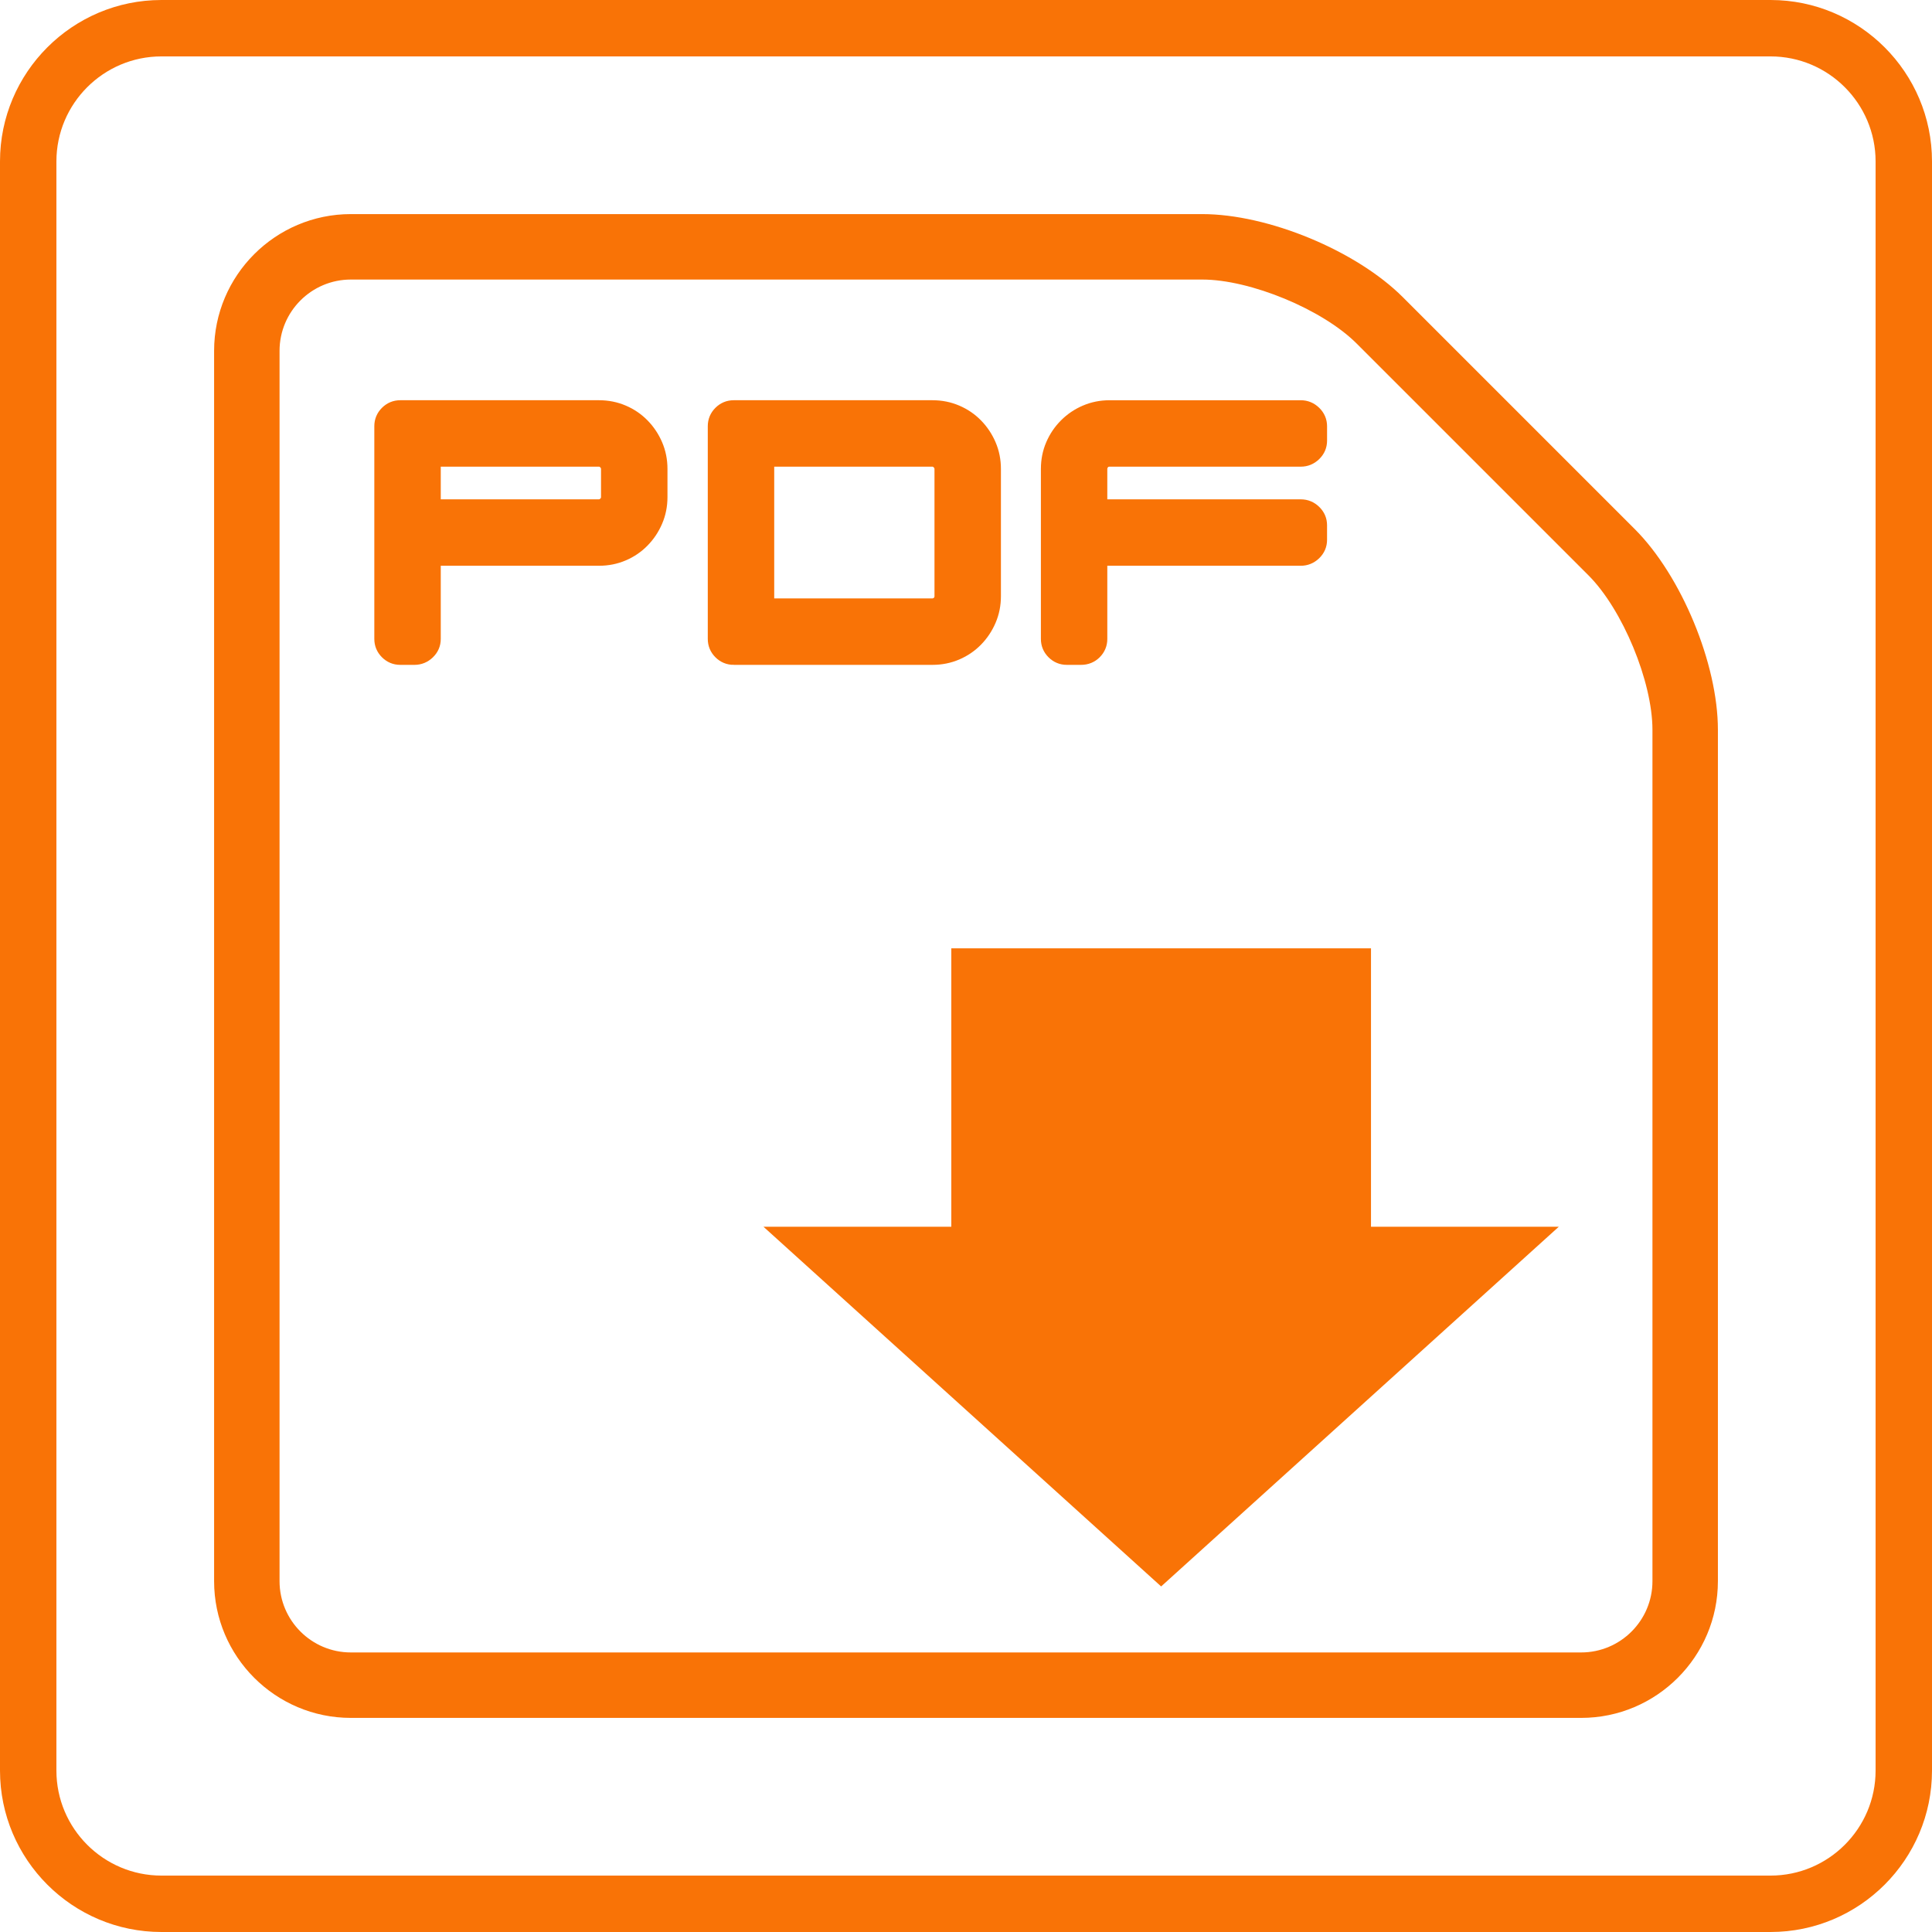
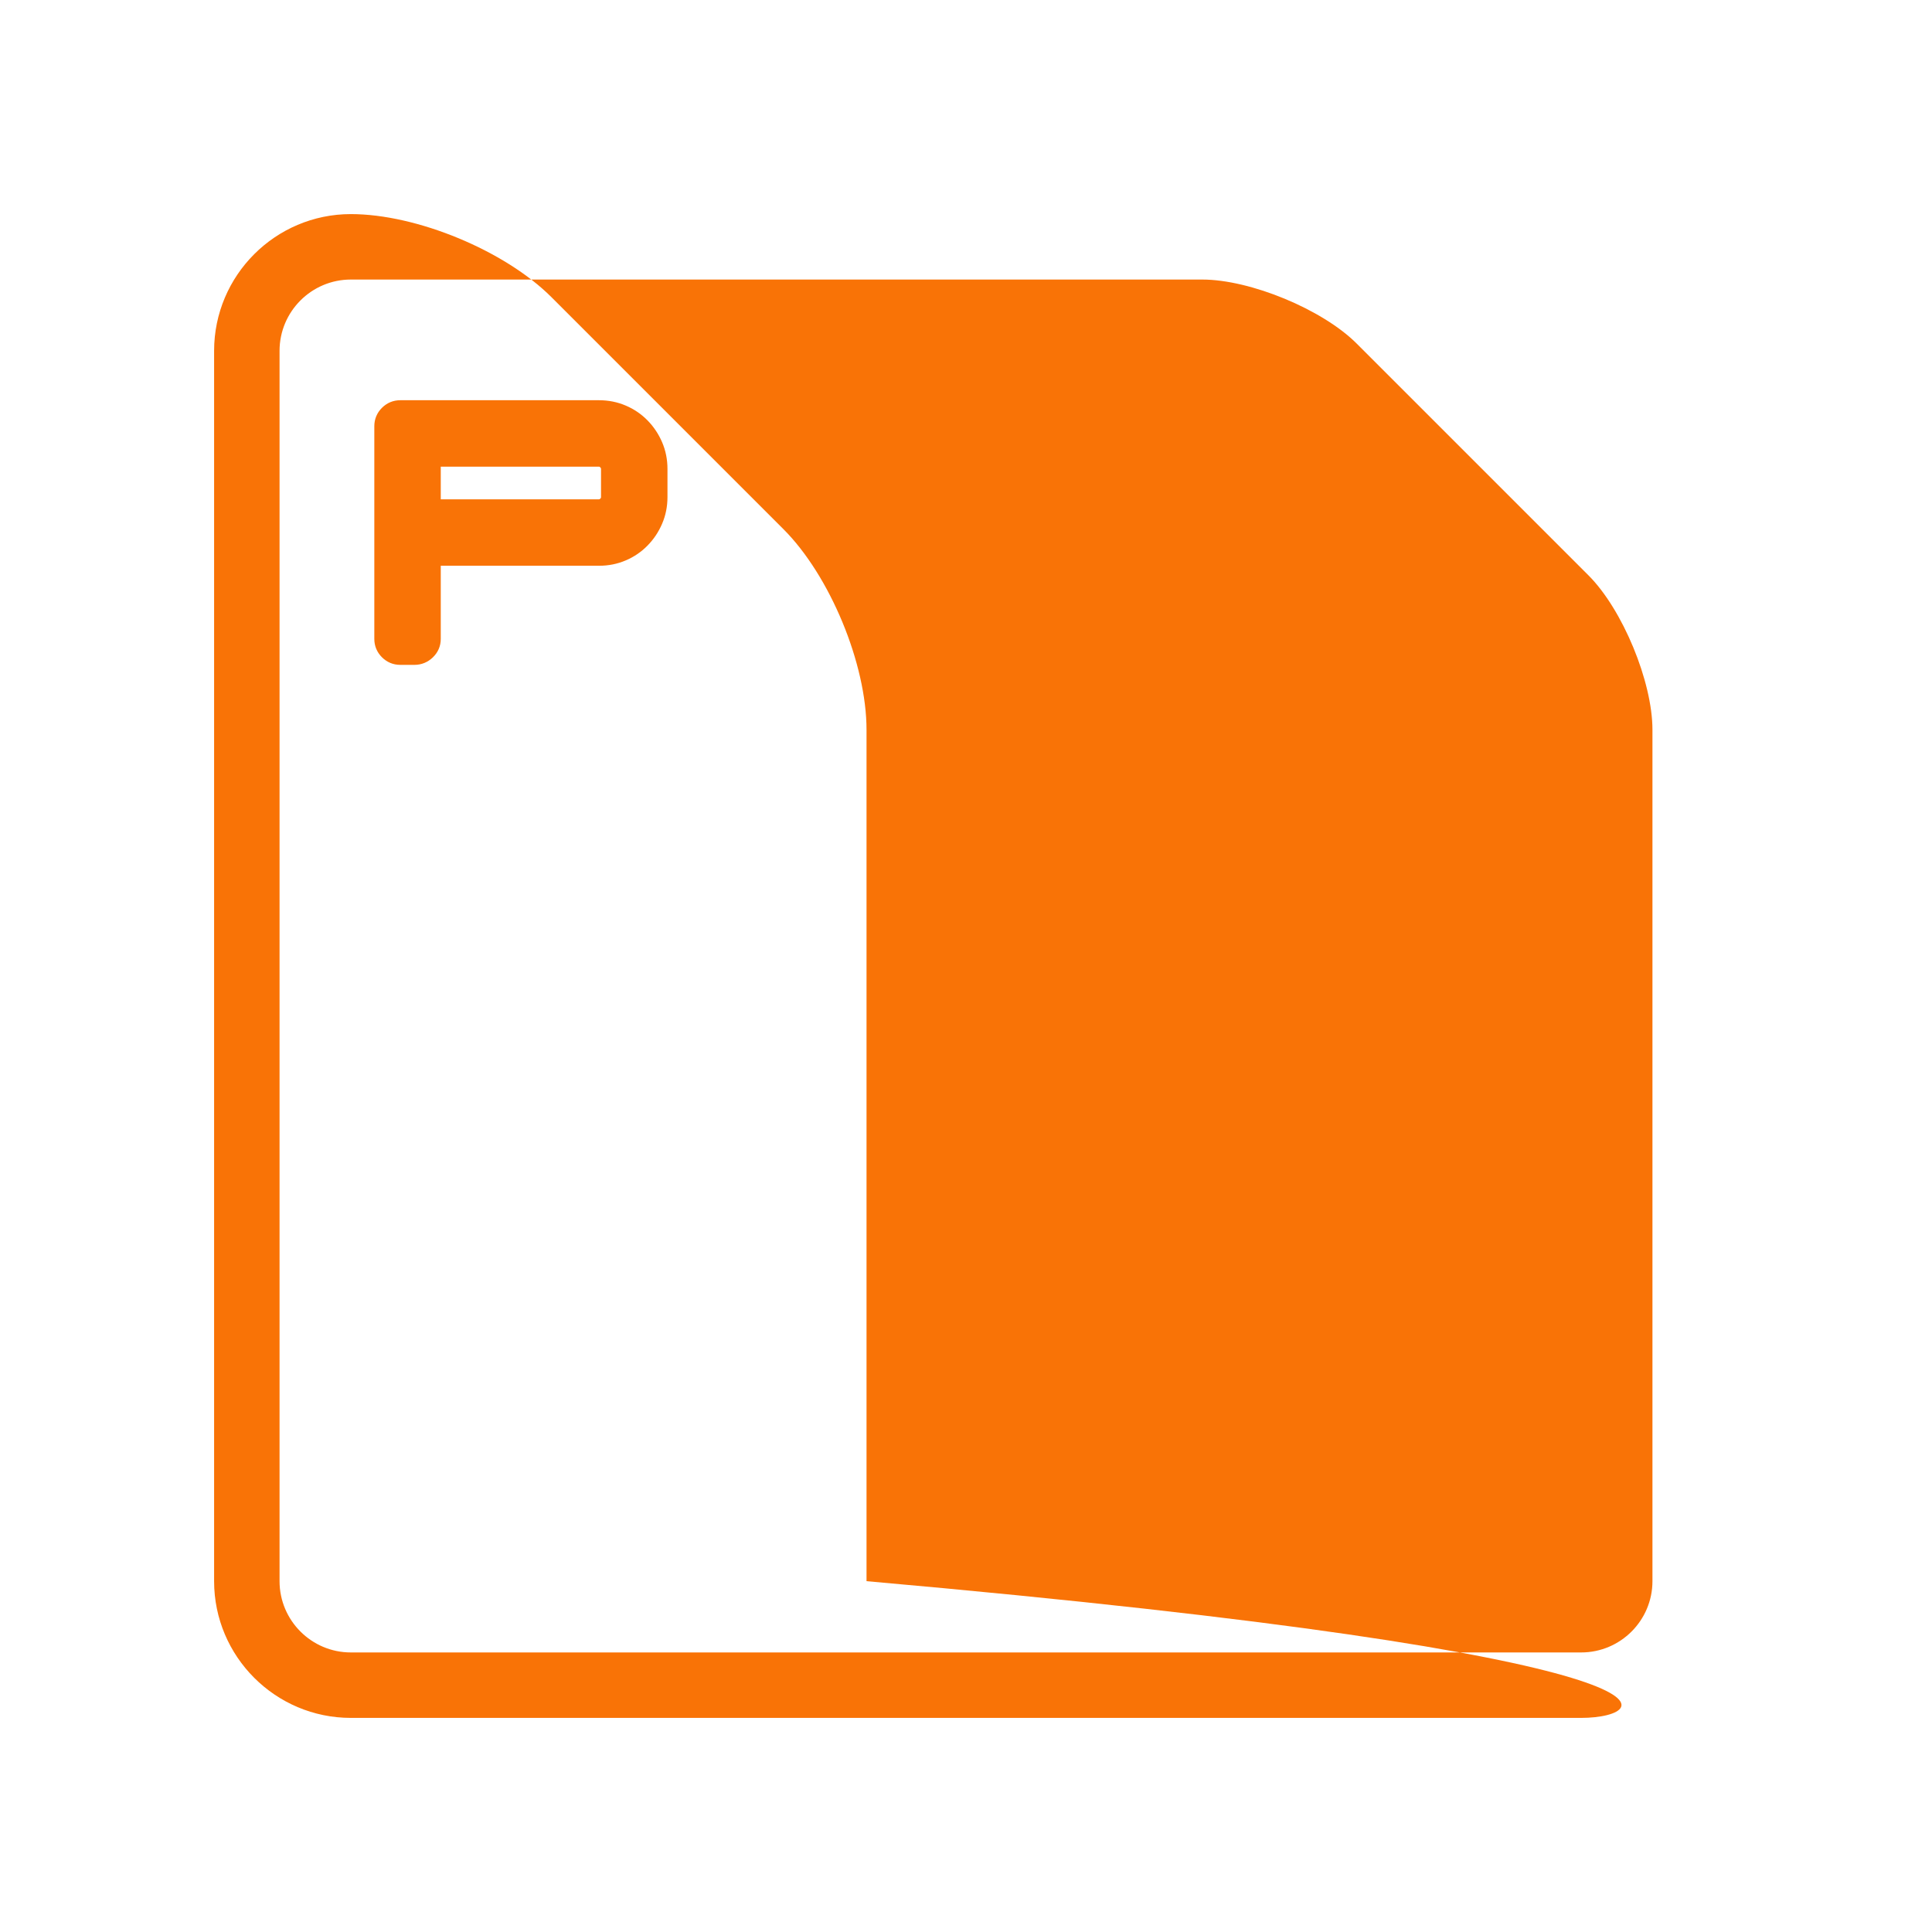
<svg xmlns="http://www.w3.org/2000/svg" version="1.1" id="Layer_1" x="0px" y="0px" width="411px" height="411px" viewBox="0 0 411 411" enable-background="new 0 0 411 411" xml:space="preserve">
  <g>
-     <path fill="#F97306" d="M376.653,411H34.347C15.408,411,0,395.594,0,376.653V34.347C0,15.408,15.408,0,34.347,0h342.307   C395.592,0,411,15.408,411,34.347v342.307C411,395.594,395.592,411,376.653,411z M34.347,12C22.024,12,12,22.024,12,34.347v342.307   C12,388.976,22.024,399,34.347,399h342.307C388.976,399,399,388.976,399,376.653V34.347C399,22.024,388.976,12,376.653,12H34.347z" />
-   </g>
+     </g>
  <g>
    <g>
-       <path fill="#F97306" d="M336.367,365.453H74.634c-16.037,0-29.087-13.05-29.087-29.086V74.633    c0-16.038,13.05-29.087,29.087-29.087h181.116c14.025,0,32.773,7.767,42.69,17.683l49.332,49.333    c9.915,9.915,17.682,28.665,17.682,42.69v181.115C365.453,352.403,352.404,365.453,336.367,365.453z M74.634,59.469    c-8.362,0-15.164,6.802-15.164,15.164v261.734c0,8.362,6.802,15.163,15.164,15.163h261.734c8.362,0,15.163-6.801,15.163-15.163    V155.252c0-10.252-6.356-25.6-13.603-32.847l-49.334-49.332c-7.246-7.248-22.597-13.604-32.845-13.604H74.634z" />
-       <polygon fill="#F97306" points="291.656,260.973 291.656,201.745 202.375,201.745 202.375,260.973 162.421,260.973     204.717,299.23 247.012,337.488 289.306,299.23 331.601,260.973   " />
+       <path fill="#F97306" d="M336.367,365.453H74.634c-16.037,0-29.087-13.05-29.087-29.086V74.633    c0-16.038,13.05-29.087,29.087-29.087c14.025,0,32.773,7.767,42.69,17.683l49.332,49.333    c9.915,9.915,17.682,28.665,17.682,42.69v181.115C365.453,352.403,352.404,365.453,336.367,365.453z M74.634,59.469    c-8.362,0-15.164,6.802-15.164,15.164v261.734c0,8.362,6.802,15.163,15.164,15.163h261.734c8.362,0,15.163-6.801,15.163-15.163    V155.252c0-10.252-6.356-25.6-13.603-32.847l-49.334-49.332c-7.246-7.248-22.597-13.604-32.845-13.604H74.634z" />
      <g>
        <path fill="#F97306" stroke="#F97306" stroke-width="3.481" stroke-miterlimit="10" d="M85.144,139.697     c-1.037,0-1.924-0.371-2.662-1.108c-0.741-0.741-1.111-1.628-1.111-2.666V90.656c0-1.037,0.371-1.924,1.111-2.665     c0.741-0.737,1.628-1.108,2.665-1.108h42.29c1.777,0,3.443,0.333,5,1c1.557,0.663,2.914,1.587,4.076,2.773     c1.159,1.183,2.07,2.55,2.74,4.103c0.667,1.553,1,3.219,1,4.993v5.993c0,1.775-0.333,3.44-1.003,4.994     c-0.666,1.553-1.577,2.92-2.74,4.103c-1.159,1.187-2.519,2.111-4.072,2.773c-1.557,0.667-3.226,1-5.003,1H92.024v17.308     c0,1.038-0.384,1.924-1.146,2.666c-0.769,0.737-1.666,1.108-2.702,1.108H85.144z M92.024,107.965h35.354     c0.595,0,1.112-0.221,1.554-0.663c0.445-0.438,0.666-0.955,0.666-1.54v-5.952c0-0.636-0.221-1.173-0.666-1.615     c-0.442-0.442-0.959-0.663-1.554-0.663H92.024V107.965z" />
-         <path fill="#F97306" stroke="#F97306" stroke-width="3.481" stroke-miterlimit="10" d="M156.085,139.697     c-1.037,0-1.924-0.371-2.665-1.108c-0.741-0.741-1.111-1.628-1.111-2.666V90.656c0-1.037,0.371-1.924,1.111-2.665     c0.741-0.737,1.628-1.108,2.665-1.108h42.289c1.778,0,3.443,0.333,5,1c1.557,0.663,2.914,1.587,4.077,2.773     c1.158,1.183,2.07,2.55,2.739,4.103c0.667,1.553,1,3.219,1,4.993v27.075c0,1.774-0.333,3.44-1,4.99     c-0.669,1.554-1.581,2.924-2.739,4.106c-1.163,1.183-2.52,2.108-4.077,2.774c-1.557,0.666-3.222,0.999-5,0.999H156.085z      M198.316,129.044c0.595,0,1.111-0.208,1.553-0.625c0.446-0.418,0.667-0.948,0.667-1.587v-27.01c0-0.639-0.221-1.179-0.667-1.622     c-0.442-0.441-0.958-0.666-1.553-0.666h-35.355v31.51H198.316z" />
-         <path fill="#F97306" stroke="#F97306" stroke-width="3.481" stroke-miterlimit="10" d="M234.448,98.196     c-0.418,0.442-0.629,0.979-0.629,1.615v8.154h42.901c1.037,0,1.935,0.368,2.703,1.108c0.761,0.741,1.145,1.628,1.145,2.662v3.107     c0,1.037-0.384,1.924-1.145,2.665c-0.769,0.738-1.666,1.108-2.703,1.108H233.82v17.308c0,1.038-0.369,1.924-1.106,2.666     c-0.741,0.737-1.656,1.108-2.741,1.108h-3.031c-1.032,0-1.921-0.371-2.661-1.108c-0.741-0.741-1.108-1.628-1.108-2.666v-36.17     c0-1.774,0.329-3.44,0.996-4.993c0.665-1.553,1.59-2.92,2.773-4.103c1.183-1.186,2.552-2.111,4.105-2.773     c1.555-0.667,3.22-1,4.994-1h40.681c1.037,0,1.935,0.374,2.703,1.118c0.761,0.745,1.145,1.638,1.145,2.679v3.056     c0,1.043-0.384,1.938-1.145,2.681c-0.769,0.745-1.666,1.116-2.703,1.116H236.04C235.399,97.533,234.867,97.754,234.448,98.196z" />
      </g>
    </g>
  </g>
</svg>